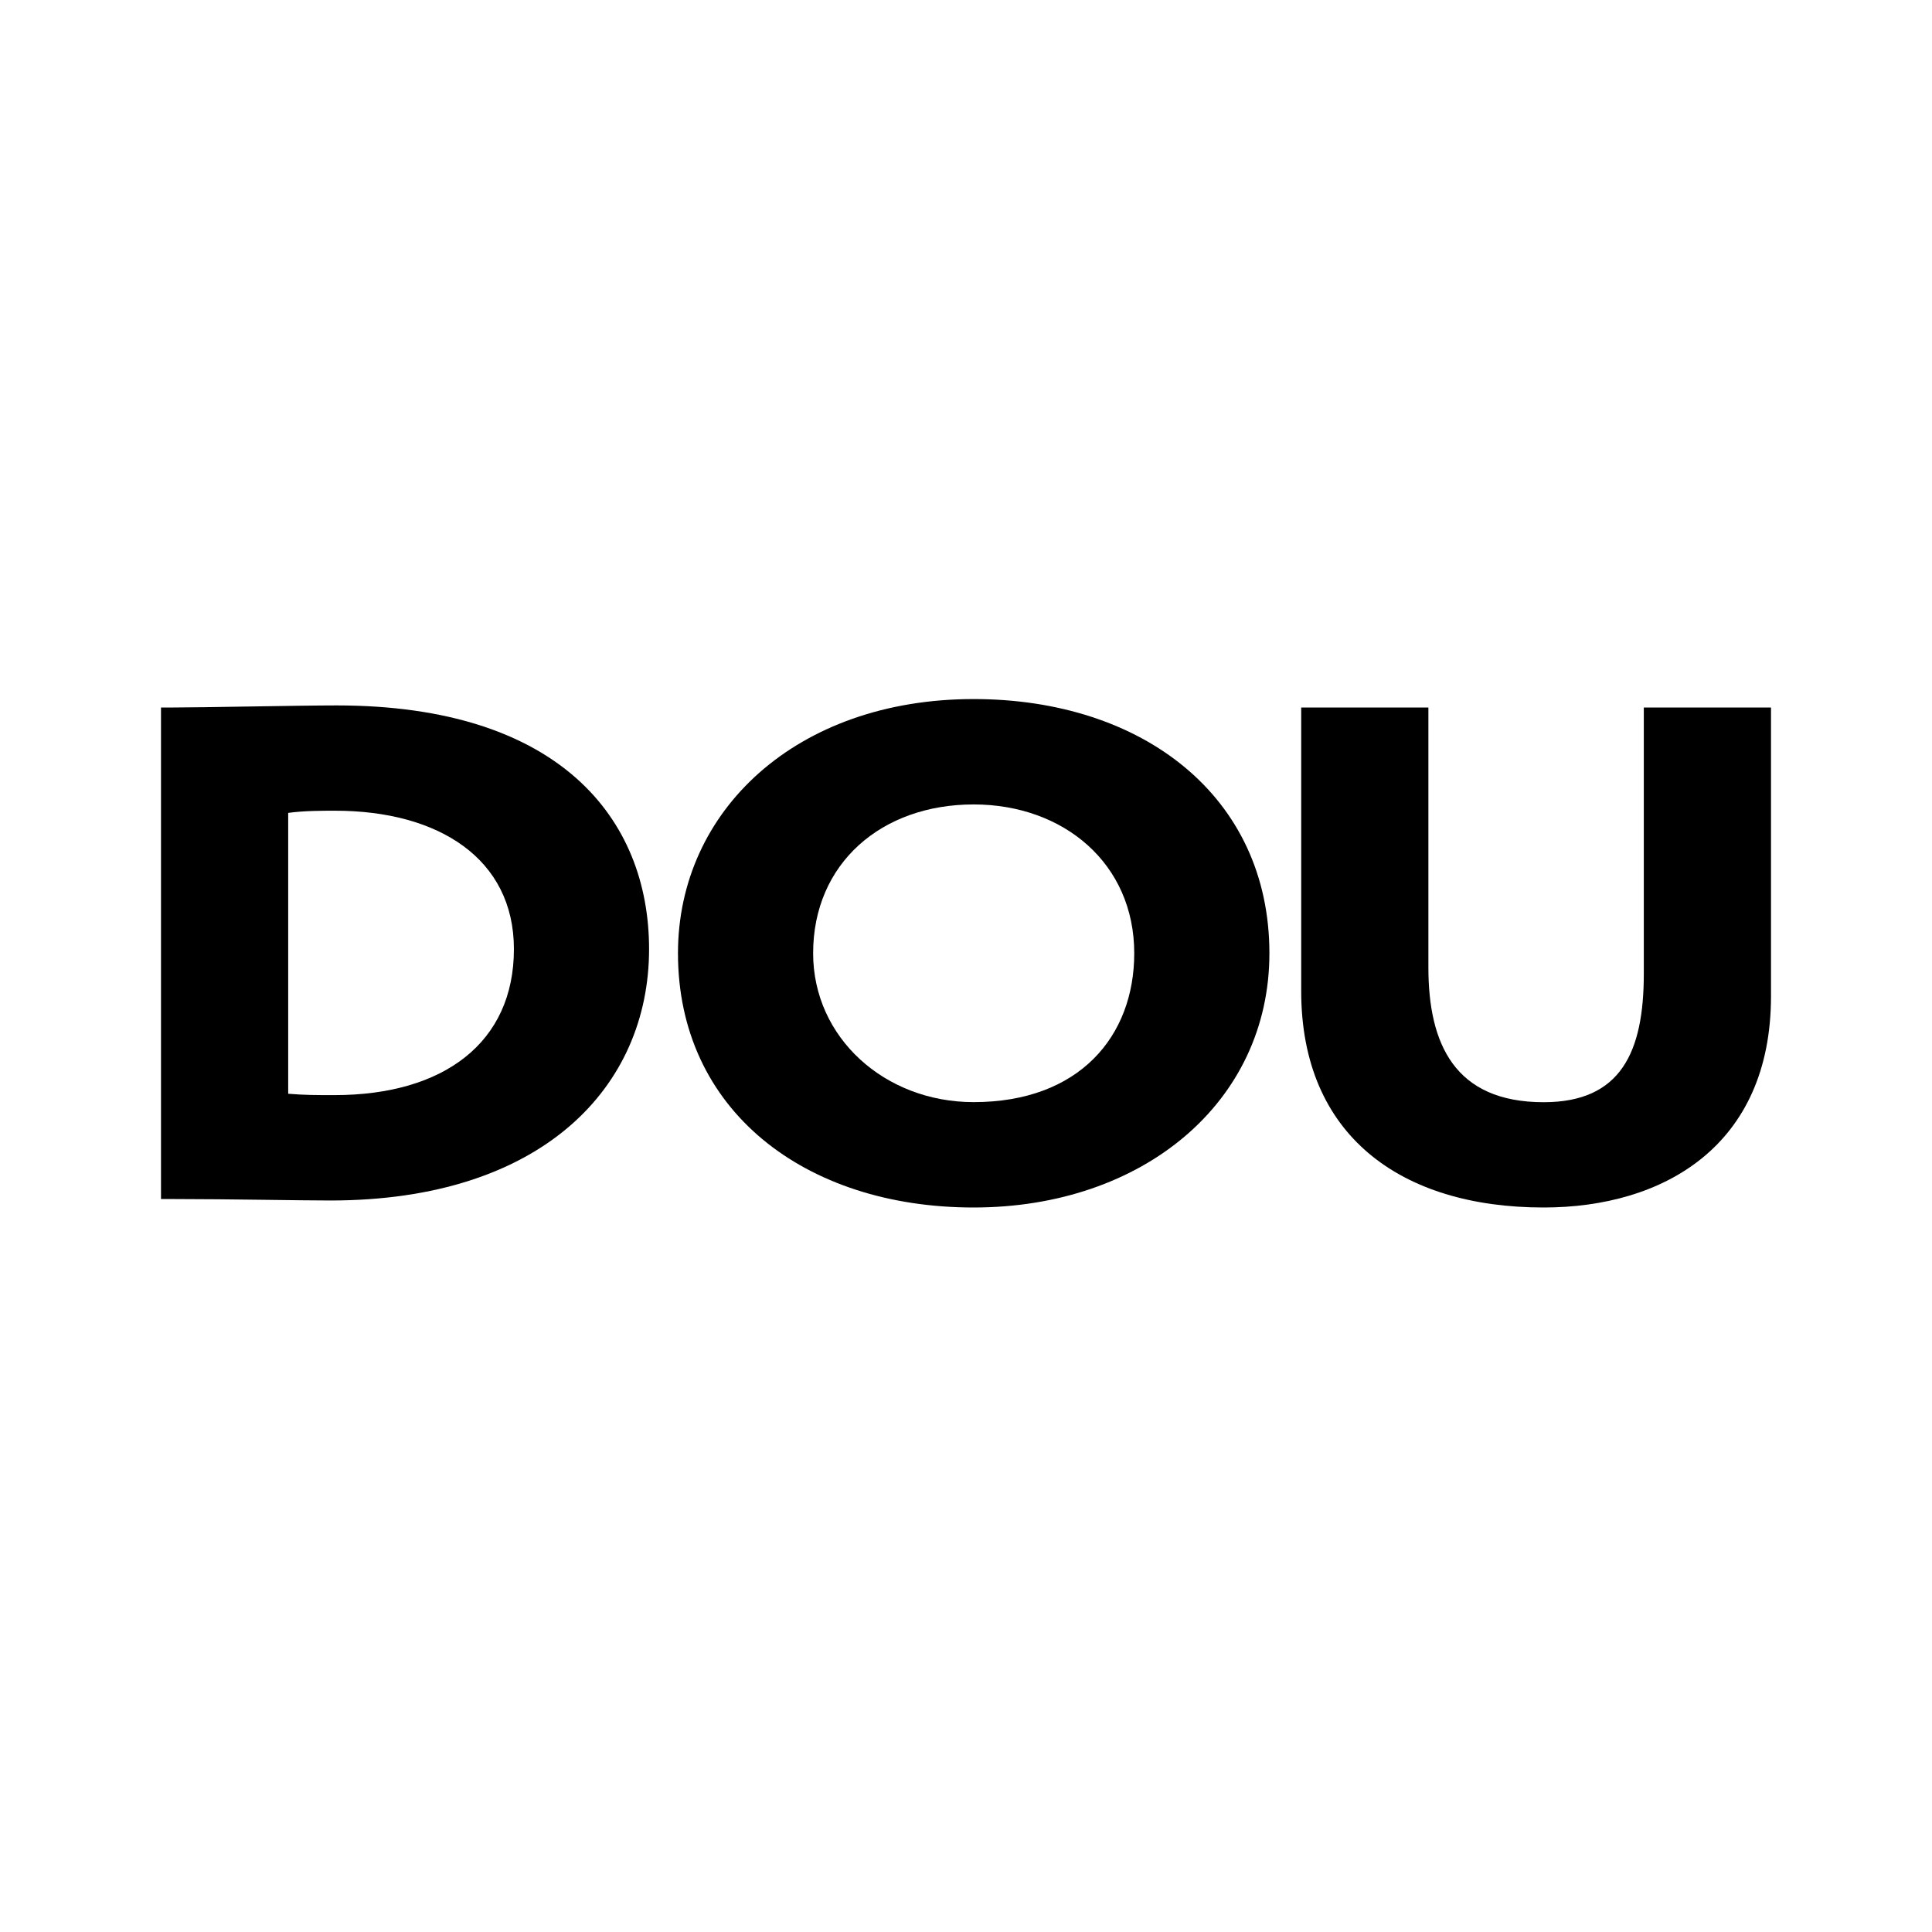
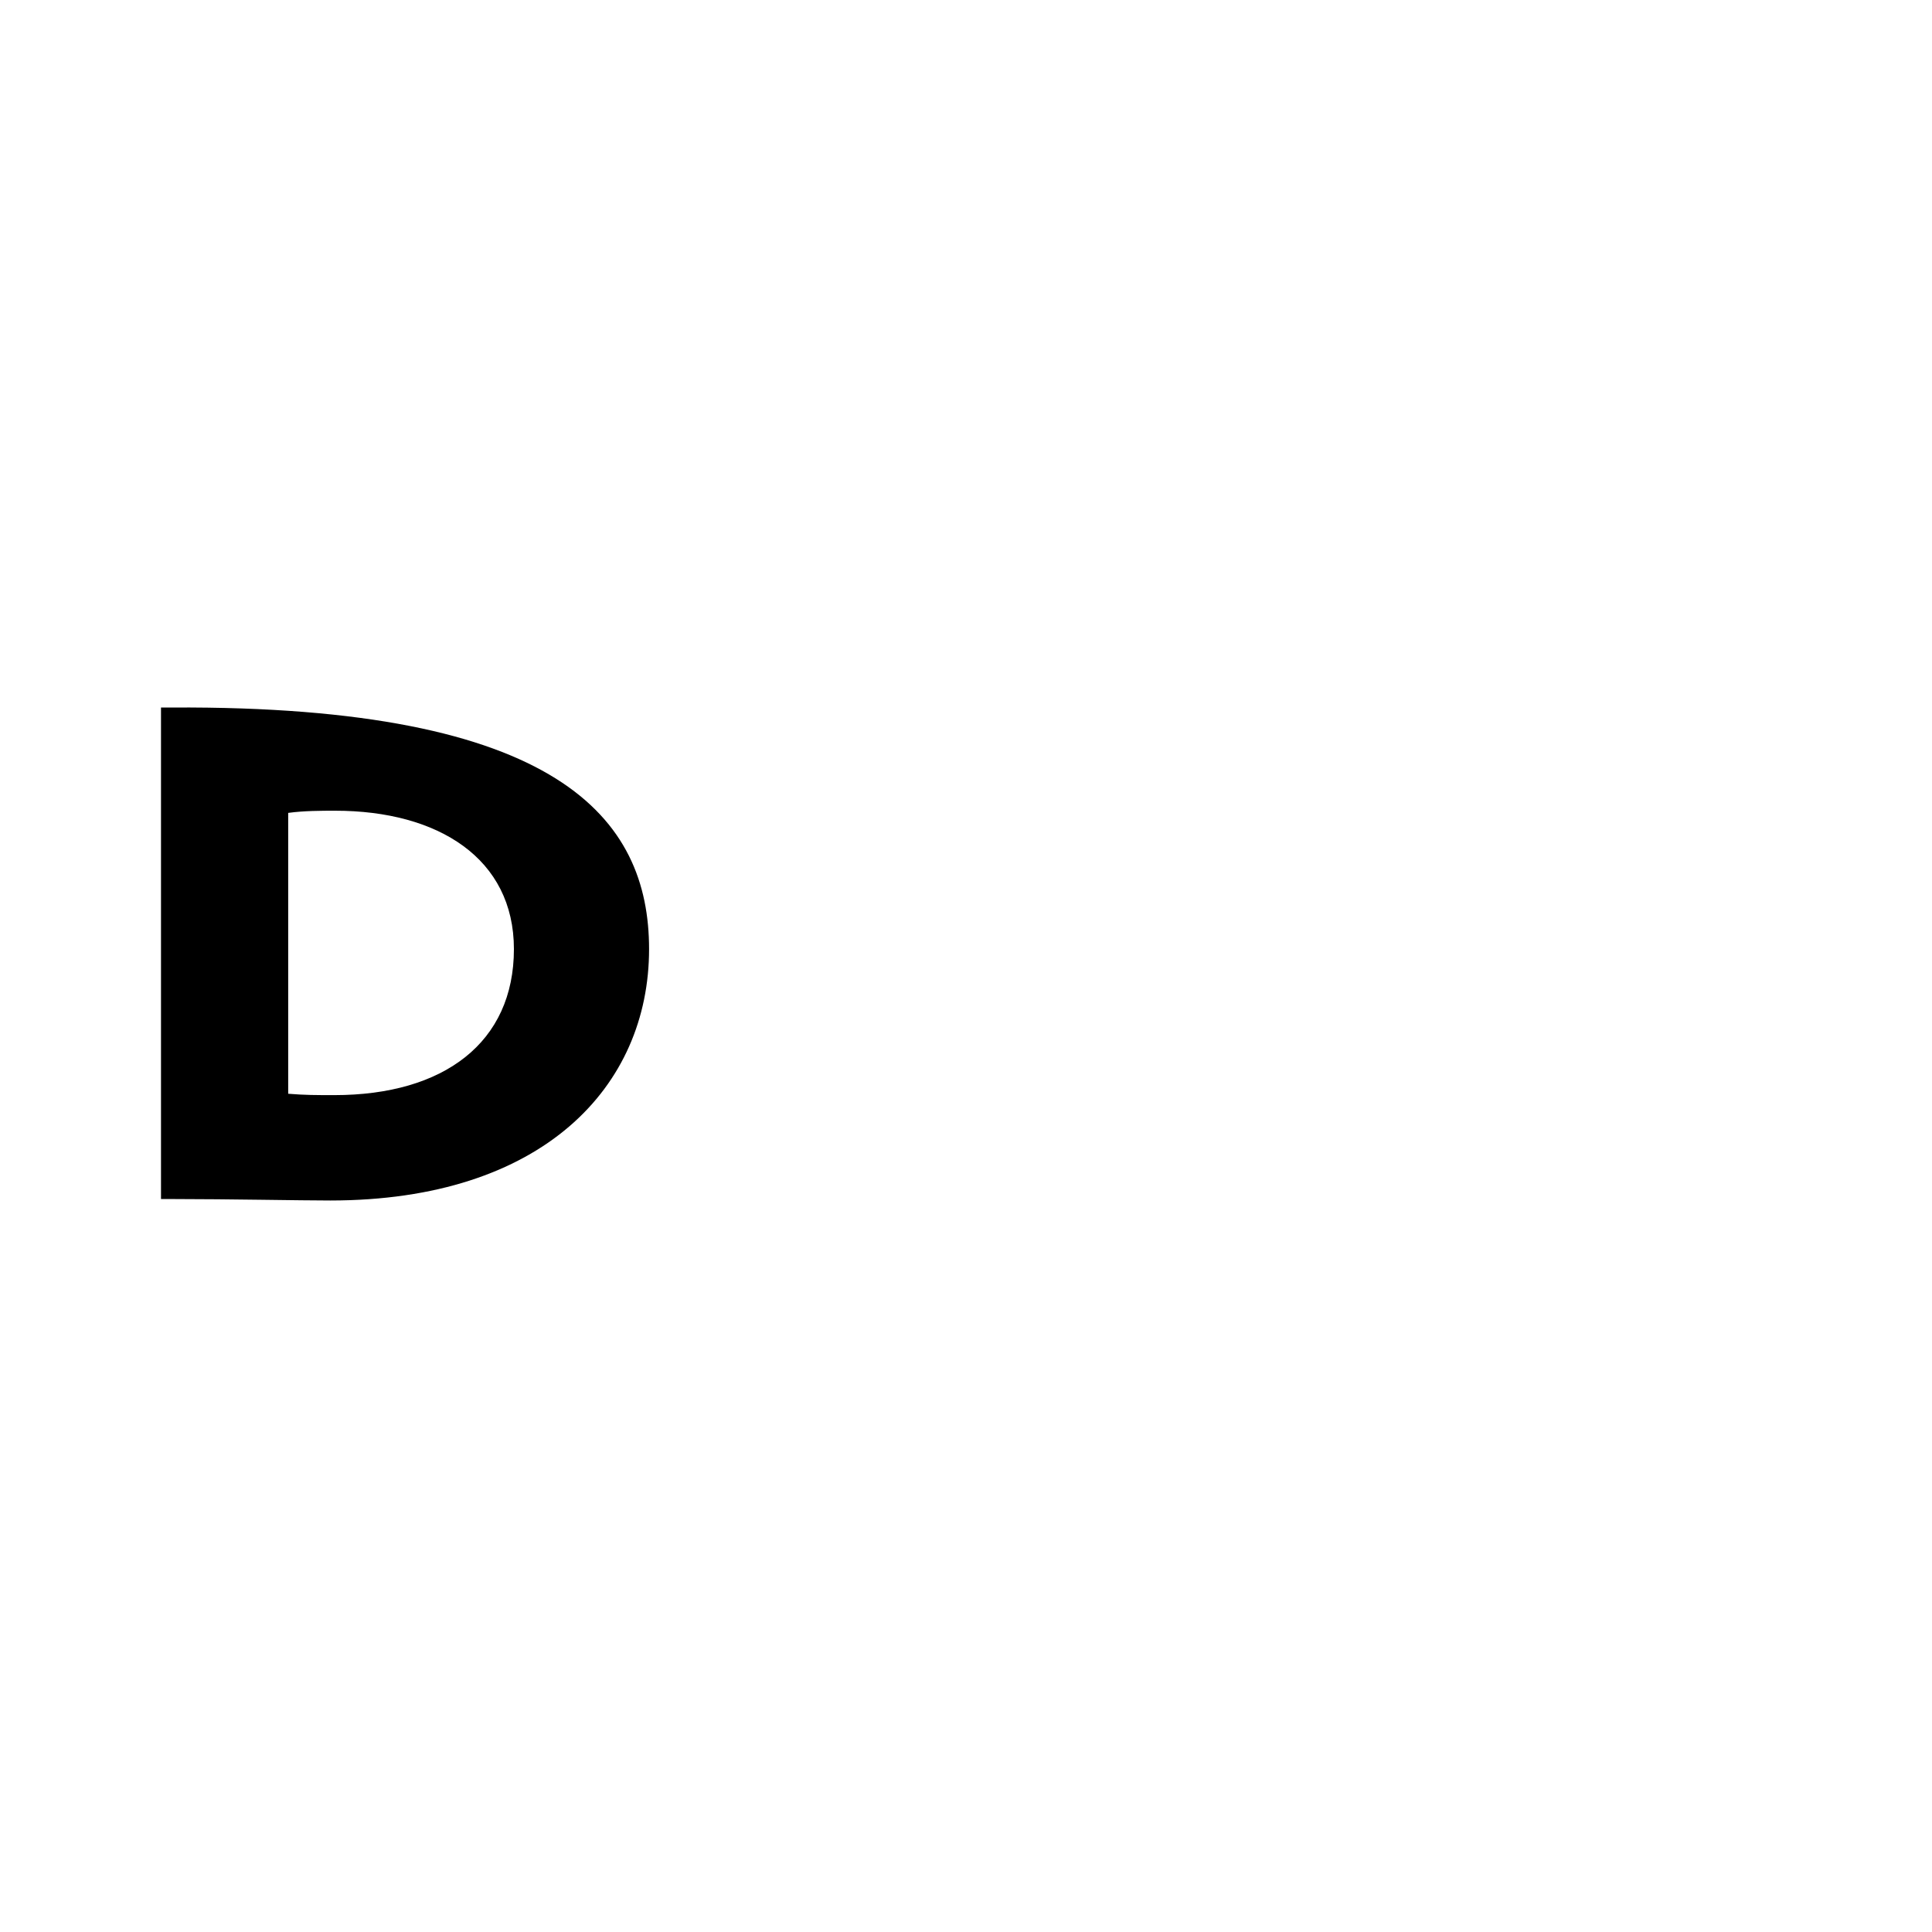
<svg xmlns="http://www.w3.org/2000/svg" width="24" height="24" viewBox="0 0 24 24" fill="none">
-   <path d="M2 8.789H2.138C2.504 8.789 3.728 8.763 4.182 8.763C6.947 8.763 8.063 10.167 8.063 11.79C8.063 13.5 6.74 14.913 4.103 14.913C3.738 14.913 2.829 14.895 2.168 14.895H2V8.789ZM3.58 10.097V13.587C3.787 13.604 3.926 13.604 4.153 13.604C5.515 13.604 6.384 12.95 6.384 11.79C6.384 10.665 5.446 10.071 4.163 10.071C3.995 10.071 3.778 10.071 3.58 10.098V10.097Z" fill="black" />
-   <path d="M12.095 8.684C14.198 8.684 15.769 9.897 15.769 11.842C15.769 13.691 14.198 15 12.095 15C9.992 15 8.422 13.787 8.422 11.842C8.422 10.071 9.893 8.684 12.095 8.684ZM12.095 13.691C13.409 13.691 14.09 12.871 14.09 11.842C14.09 10.725 13.211 9.993 12.095 9.993C10.95 9.993 10.101 10.725 10.101 11.842C10.101 12.889 10.989 13.691 12.095 13.691Z" fill="black" />
-   <path d="M22 12.374C22 14.241 20.657 15 19.176 15C17.398 15 16.164 14.102 16.164 12.313V8.789H17.744V12.017C17.744 12.968 18.07 13.692 19.176 13.692C20.134 13.692 20.42 13.072 20.42 12.095V8.789H22L22 12.374Z" fill="black" />
+   <path d="M2 8.789H2.138C6.947 8.763 8.063 10.167 8.063 11.79C8.063 13.5 6.74 14.913 4.103 14.913C3.738 14.913 2.829 14.895 2.168 14.895H2V8.789ZM3.58 10.097V13.587C3.787 13.604 3.926 13.604 4.153 13.604C5.515 13.604 6.384 12.95 6.384 11.79C6.384 10.665 5.446 10.071 4.163 10.071C3.995 10.071 3.778 10.071 3.58 10.098V10.097Z" fill="black" />
</svg>